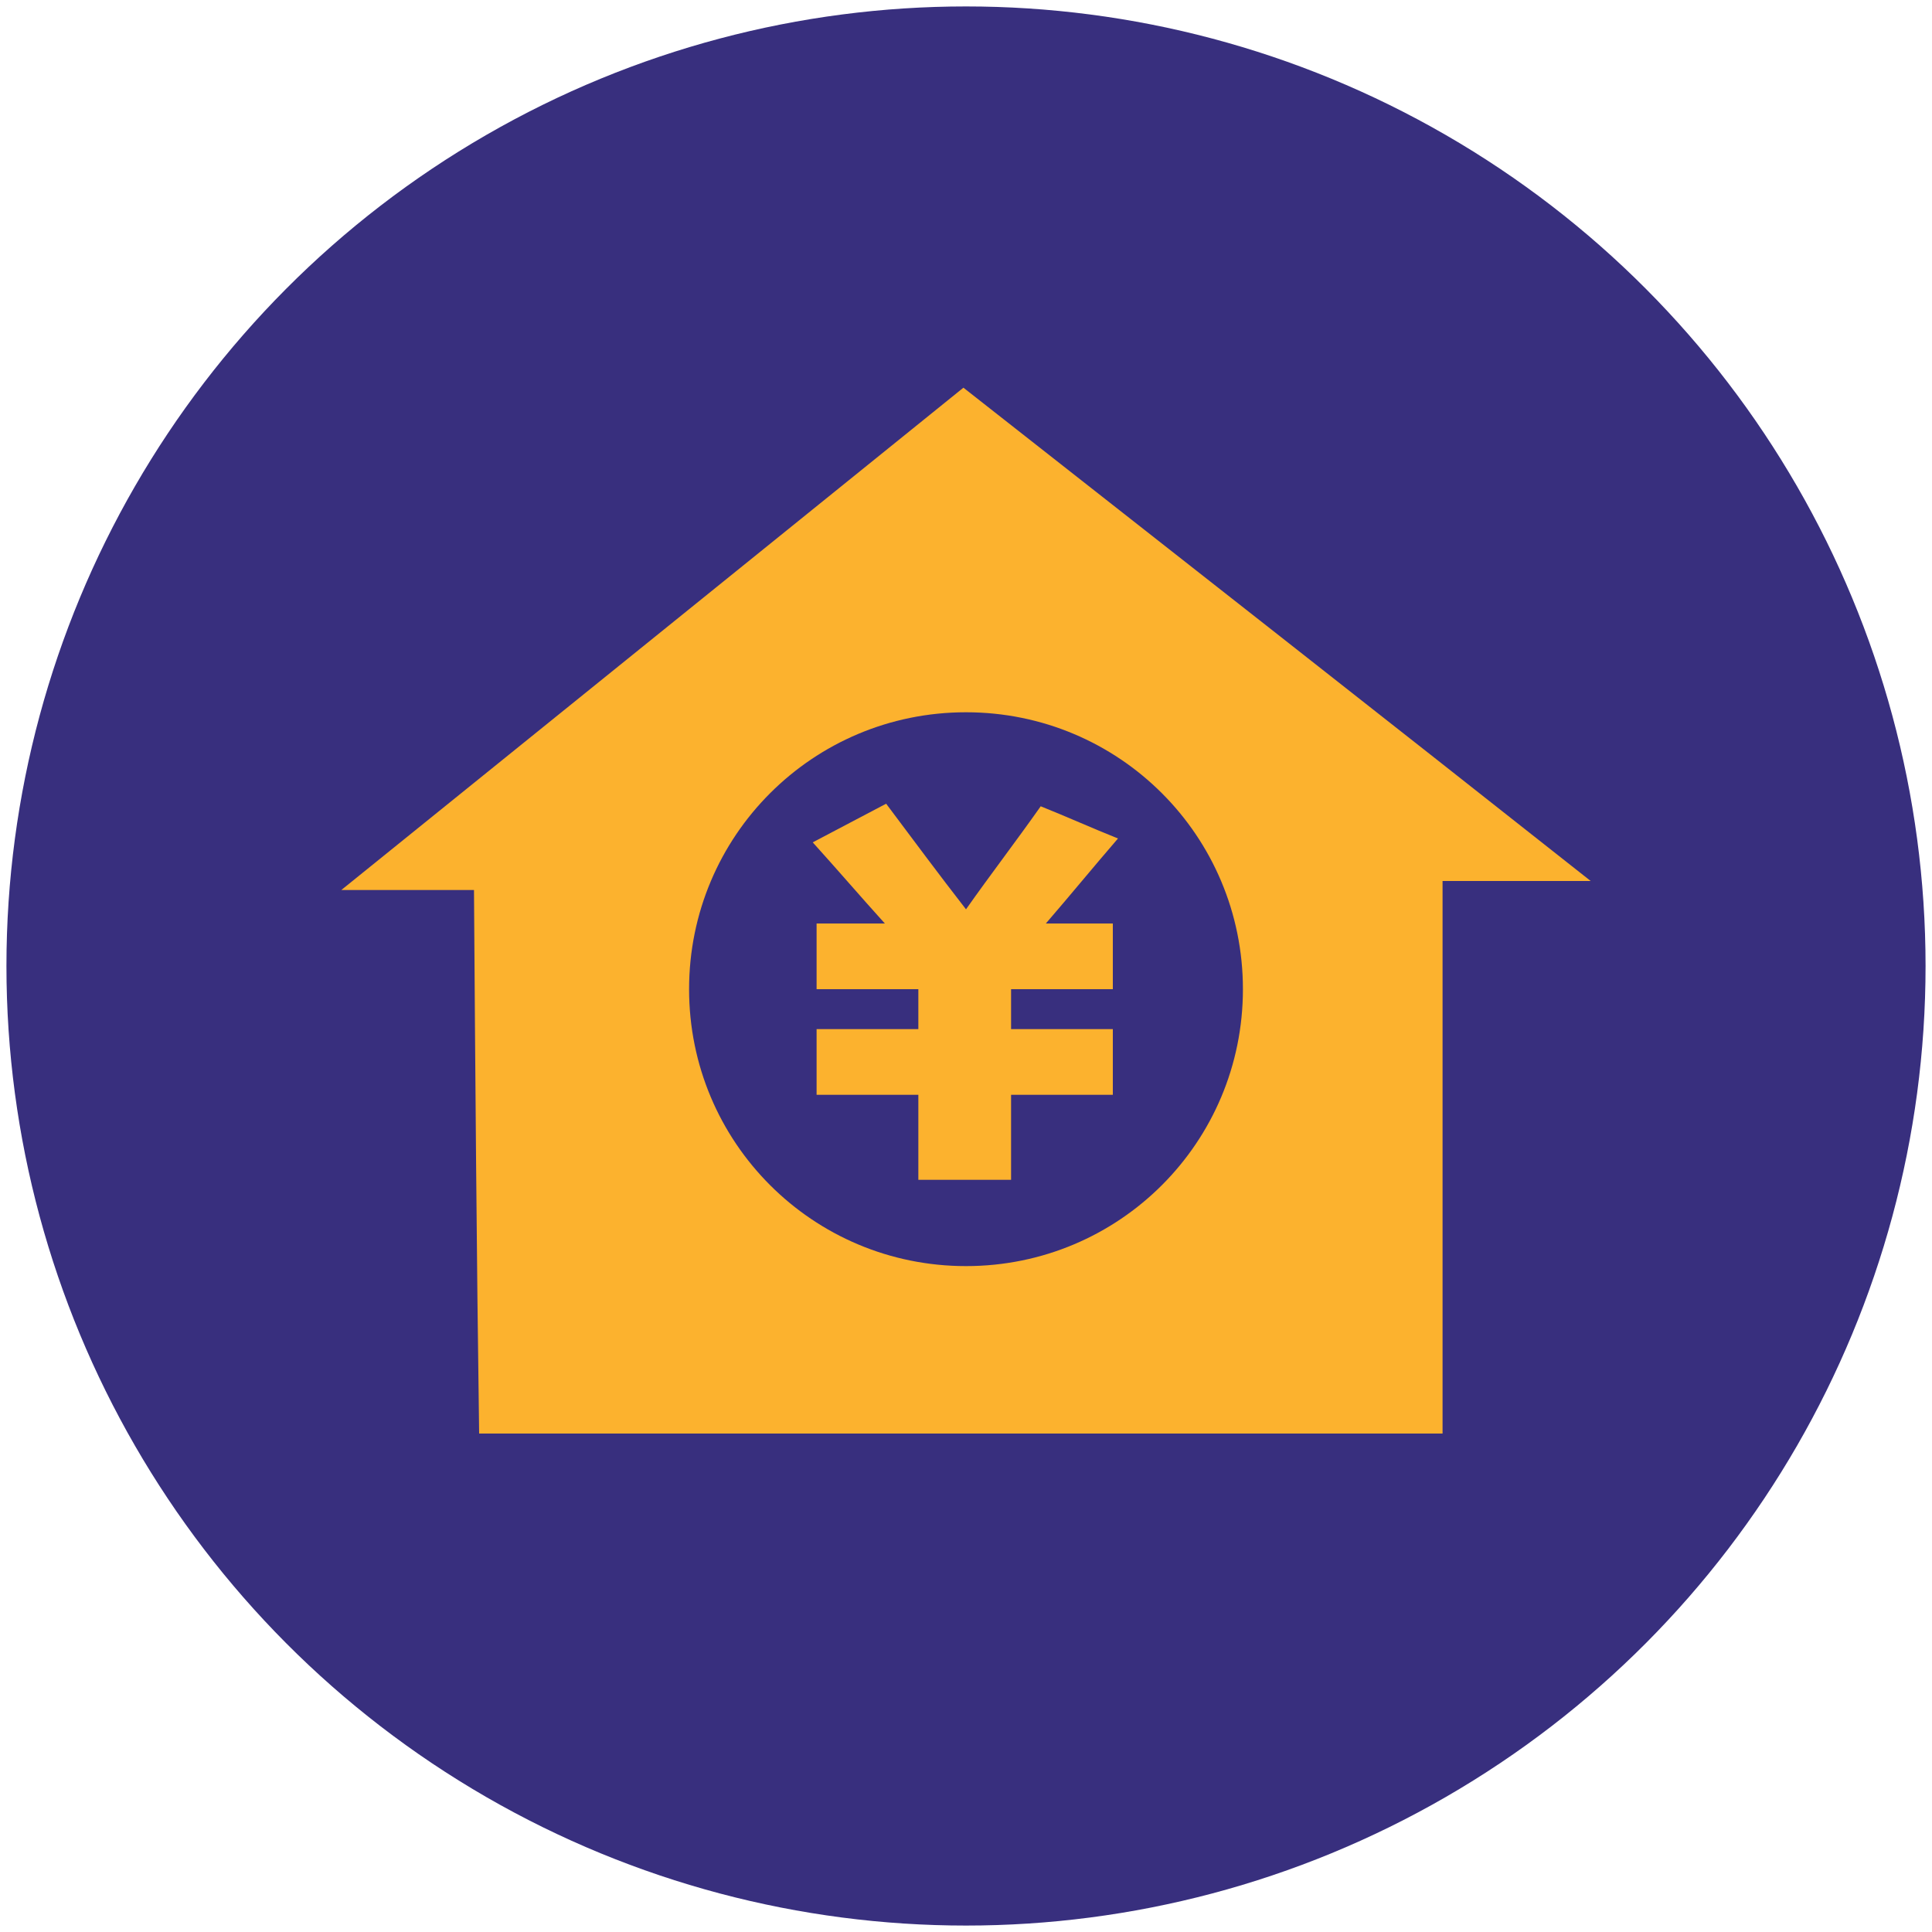
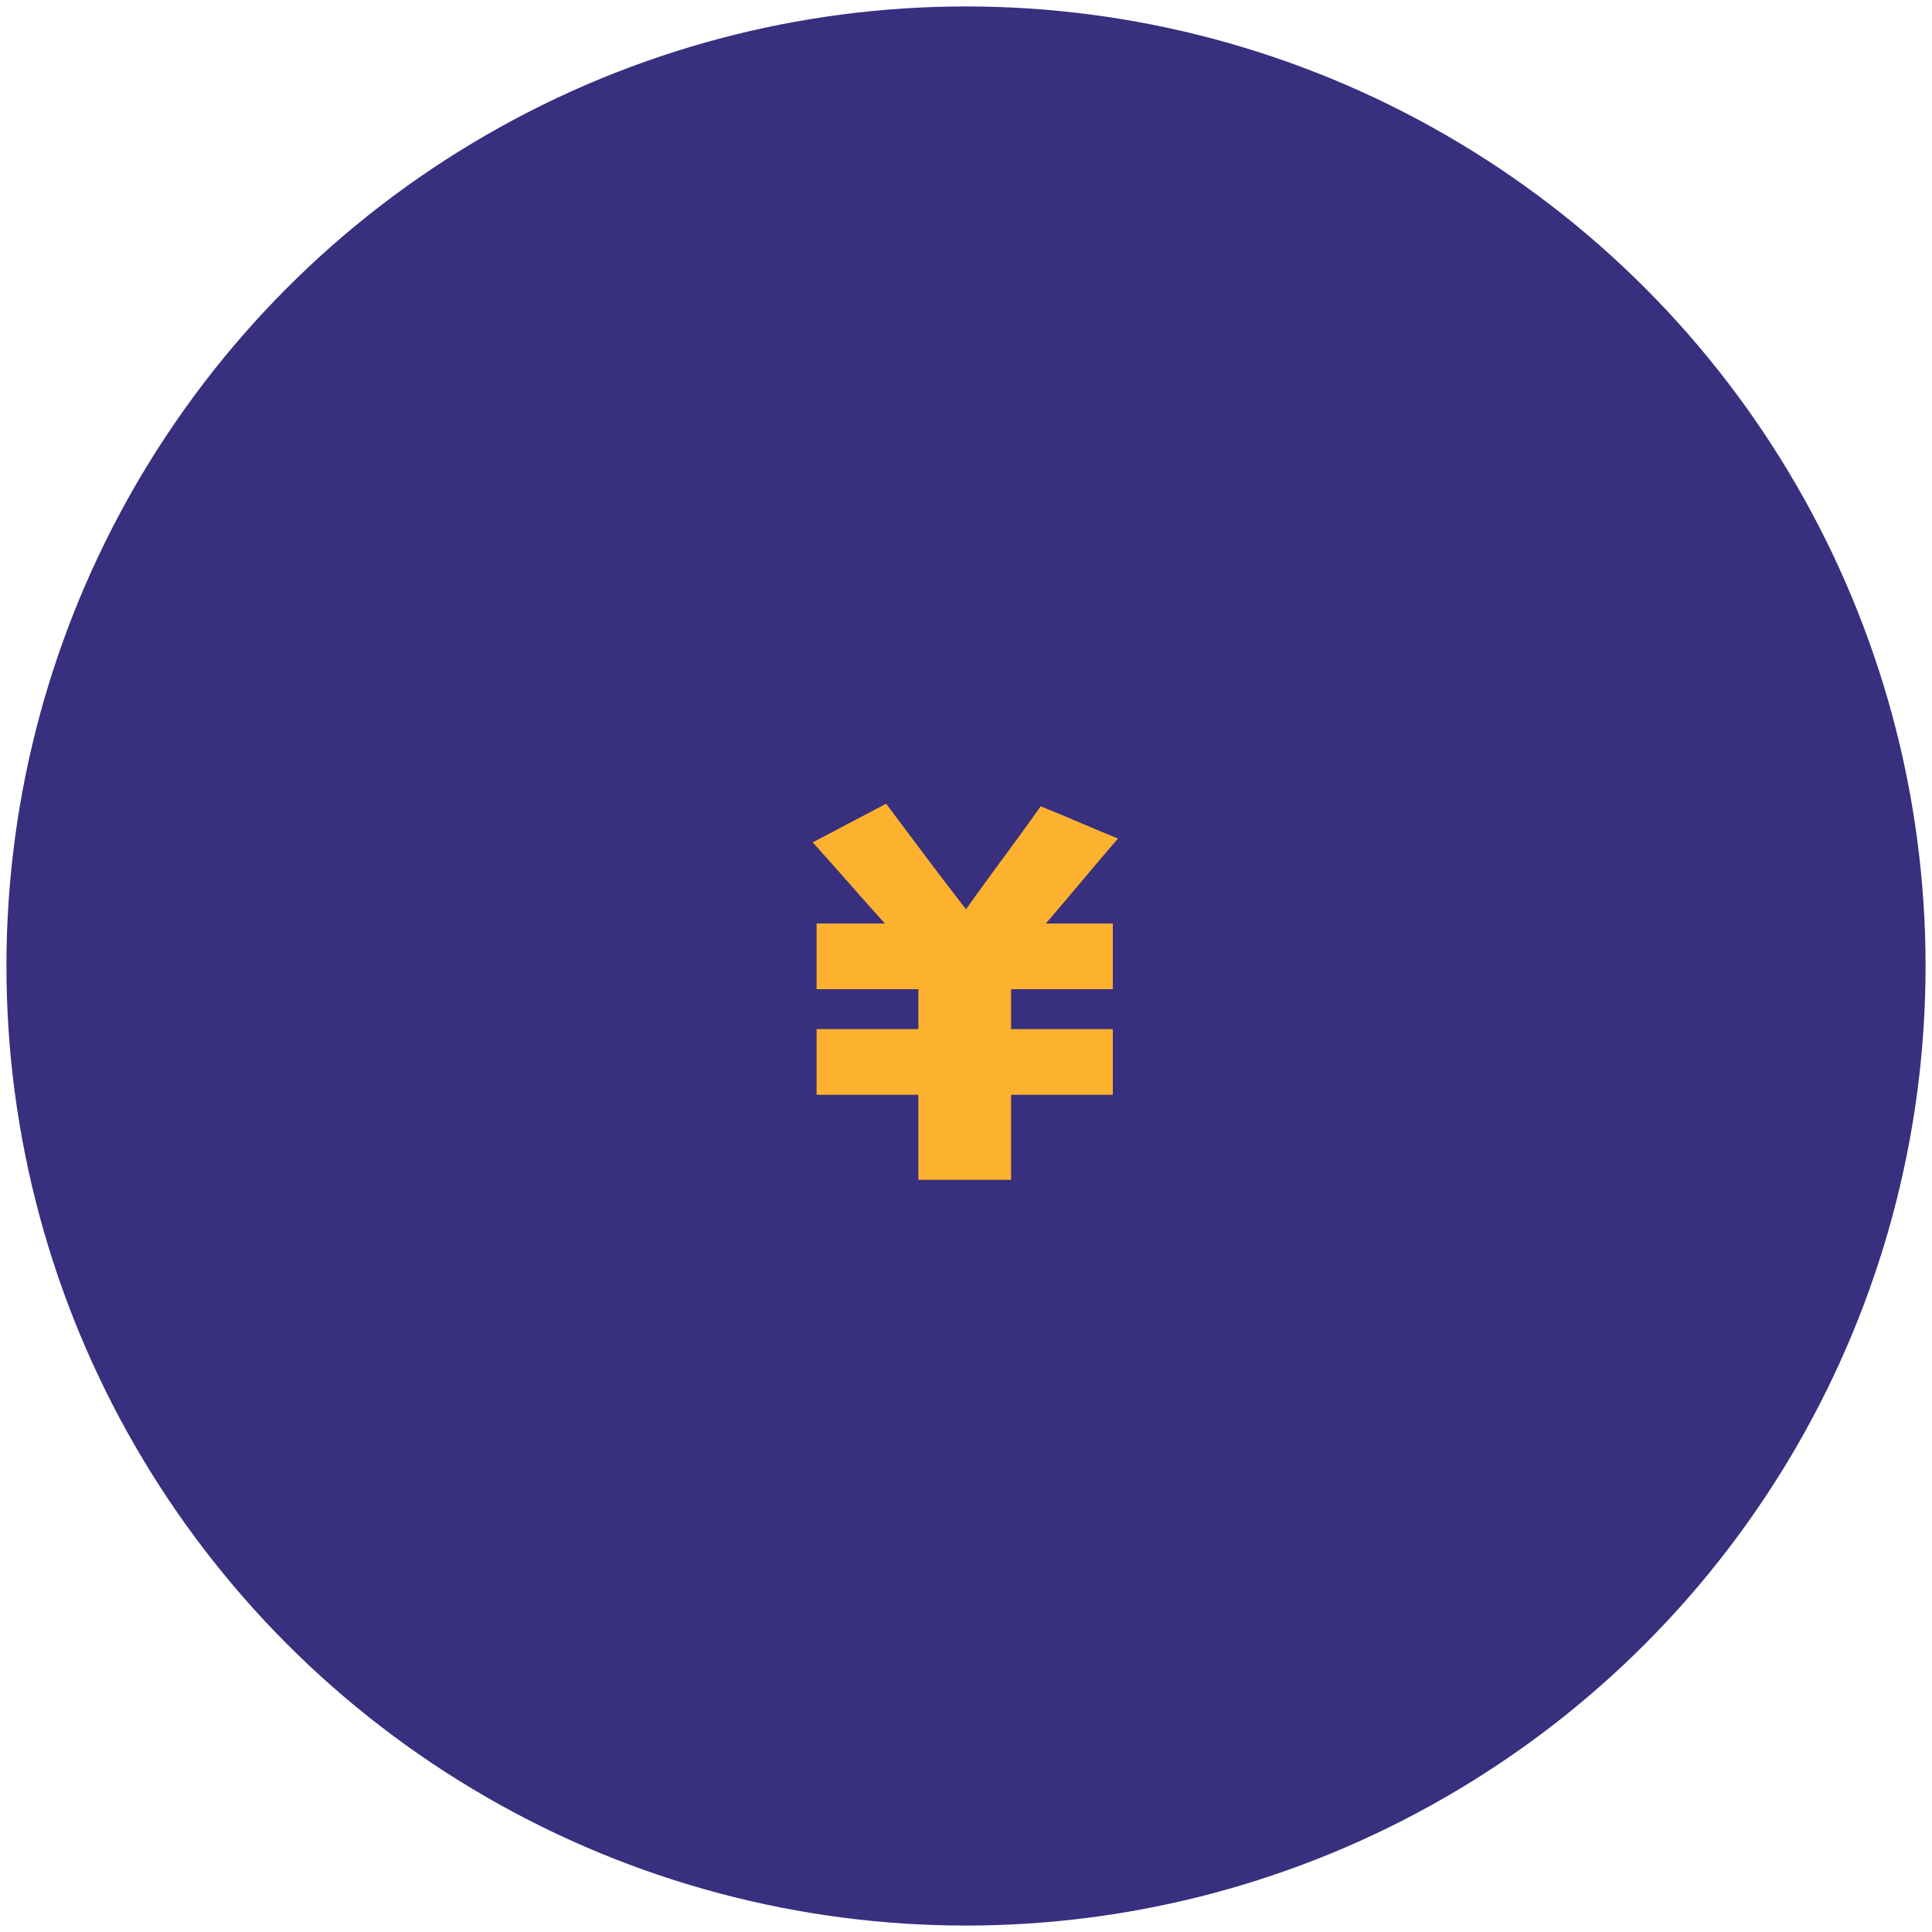
<svg xmlns="http://www.w3.org/2000/svg" version="1.1" id="Layer_1" x="0px" y="0px" viewBox="0 0 150 150" style="enable-background:new 0 0 150 150;" xml:space="preserve">
  <style type="text/css">
	.st0{fill:#382F7E;}
	.st1{fill:#FCB22E;}
</style>
  <g>
    <circle class="st0" cx="75" cy="75" r="74.5" />
  </g>
  <g>
-     <path class="st1" d="M74.8,30.1c-16.1,13-32.2,26-48.3,39c3.4,0,6.9,0,10.3,0c0.1,14.1,0.2,28.1,0.4,42.2c24.9,0,49.9,0,74.8,0   c0-14.3,0-28.6,0-42.9c3.8,0,7.7,0,11.5,0C107.3,55.6,91.1,42.9,74.8,30.1z M75,98.3c-11.9,0-21.5-9.6-21.5-21.5S63.1,55.3,75,55.3   c11.9,0,21.5,9.6,21.5,21.5S86.9,98.3,75,98.3z" />
    <path class="st1" d="M86.5,71.7h-5.3c1.9-2.2,3.7-4.4,5.6-6.6c-2-0.8-4-1.7-6-2.5c-1.9,2.7-3.9,5.3-5.8,8c-2.1-2.7-4.1-5.4-6.2-8.2   c-1.9,1-3.8,2-5.7,3c1.9,2.1,3.7,4.2,5.6,6.3h-5.3v5.1h7.9v3.1h-7.9V85h7.9v6.6h7.2V85h7.9v-5.1h-7.9v-3.1h7.9v0c0,0,0,0,0,0   c0-1.7,0-3.3,0-5c0,0,0,0,0,0V71.7z" />
  </g>
</svg>